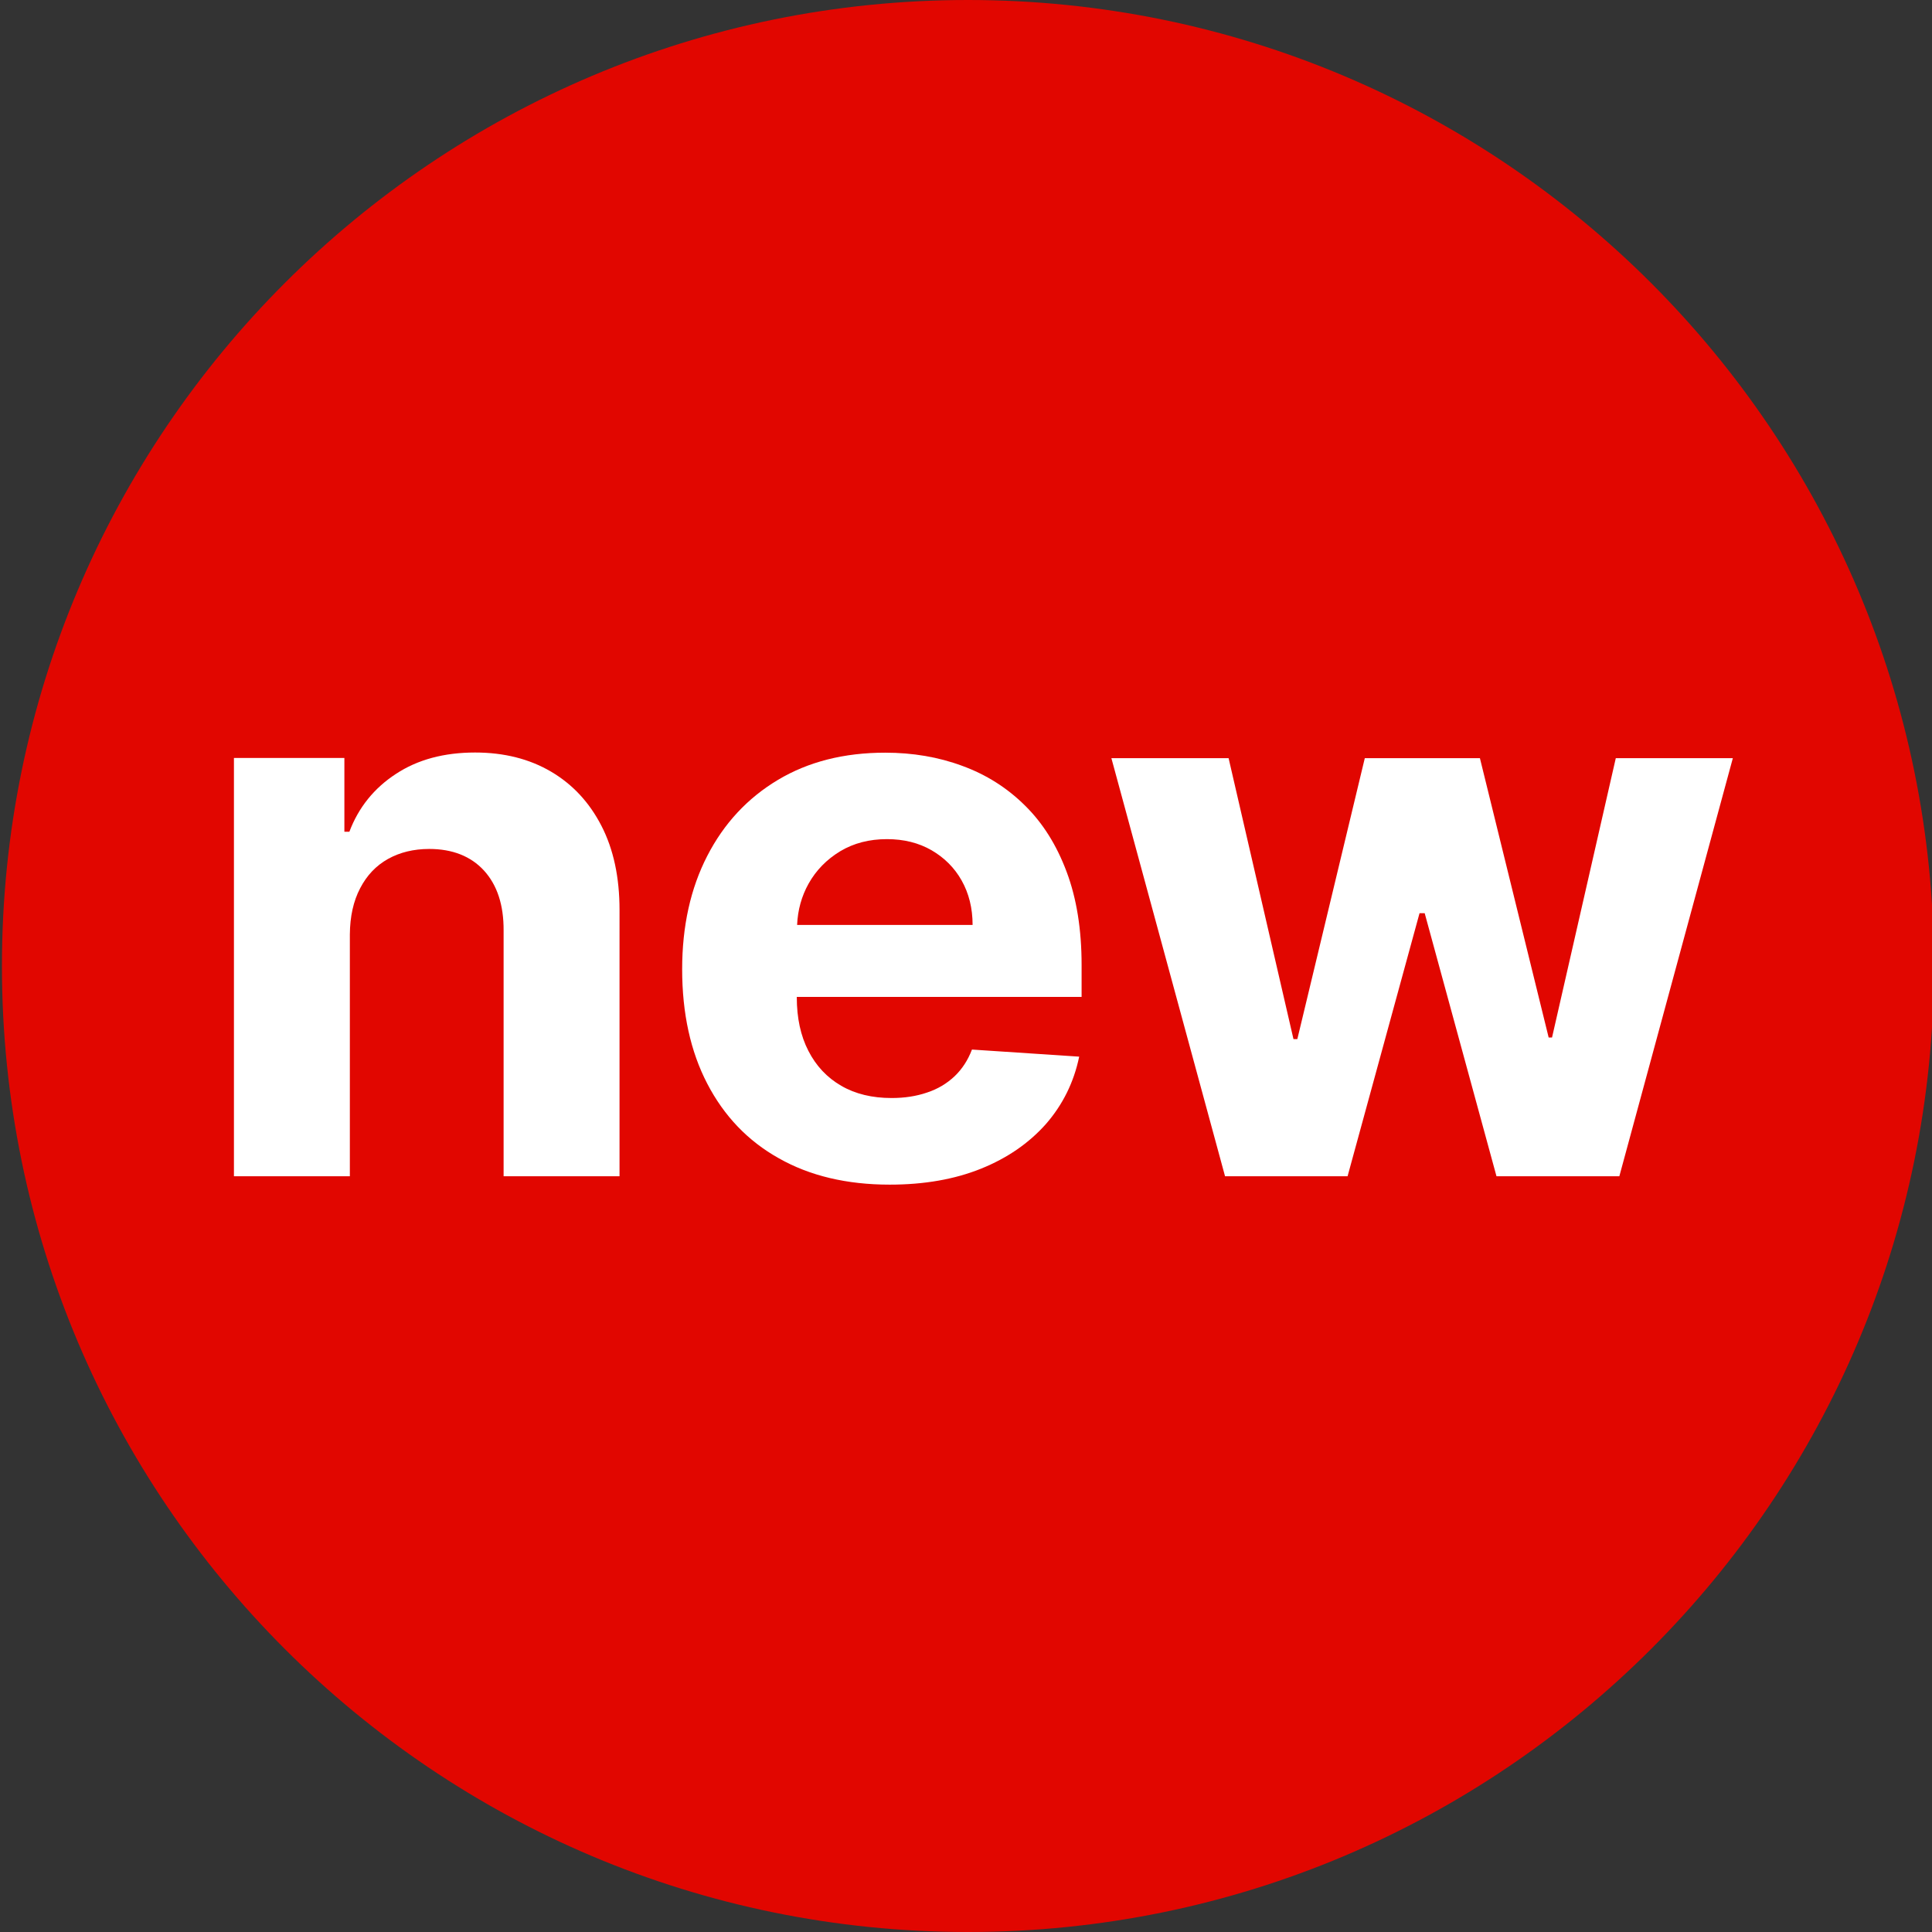
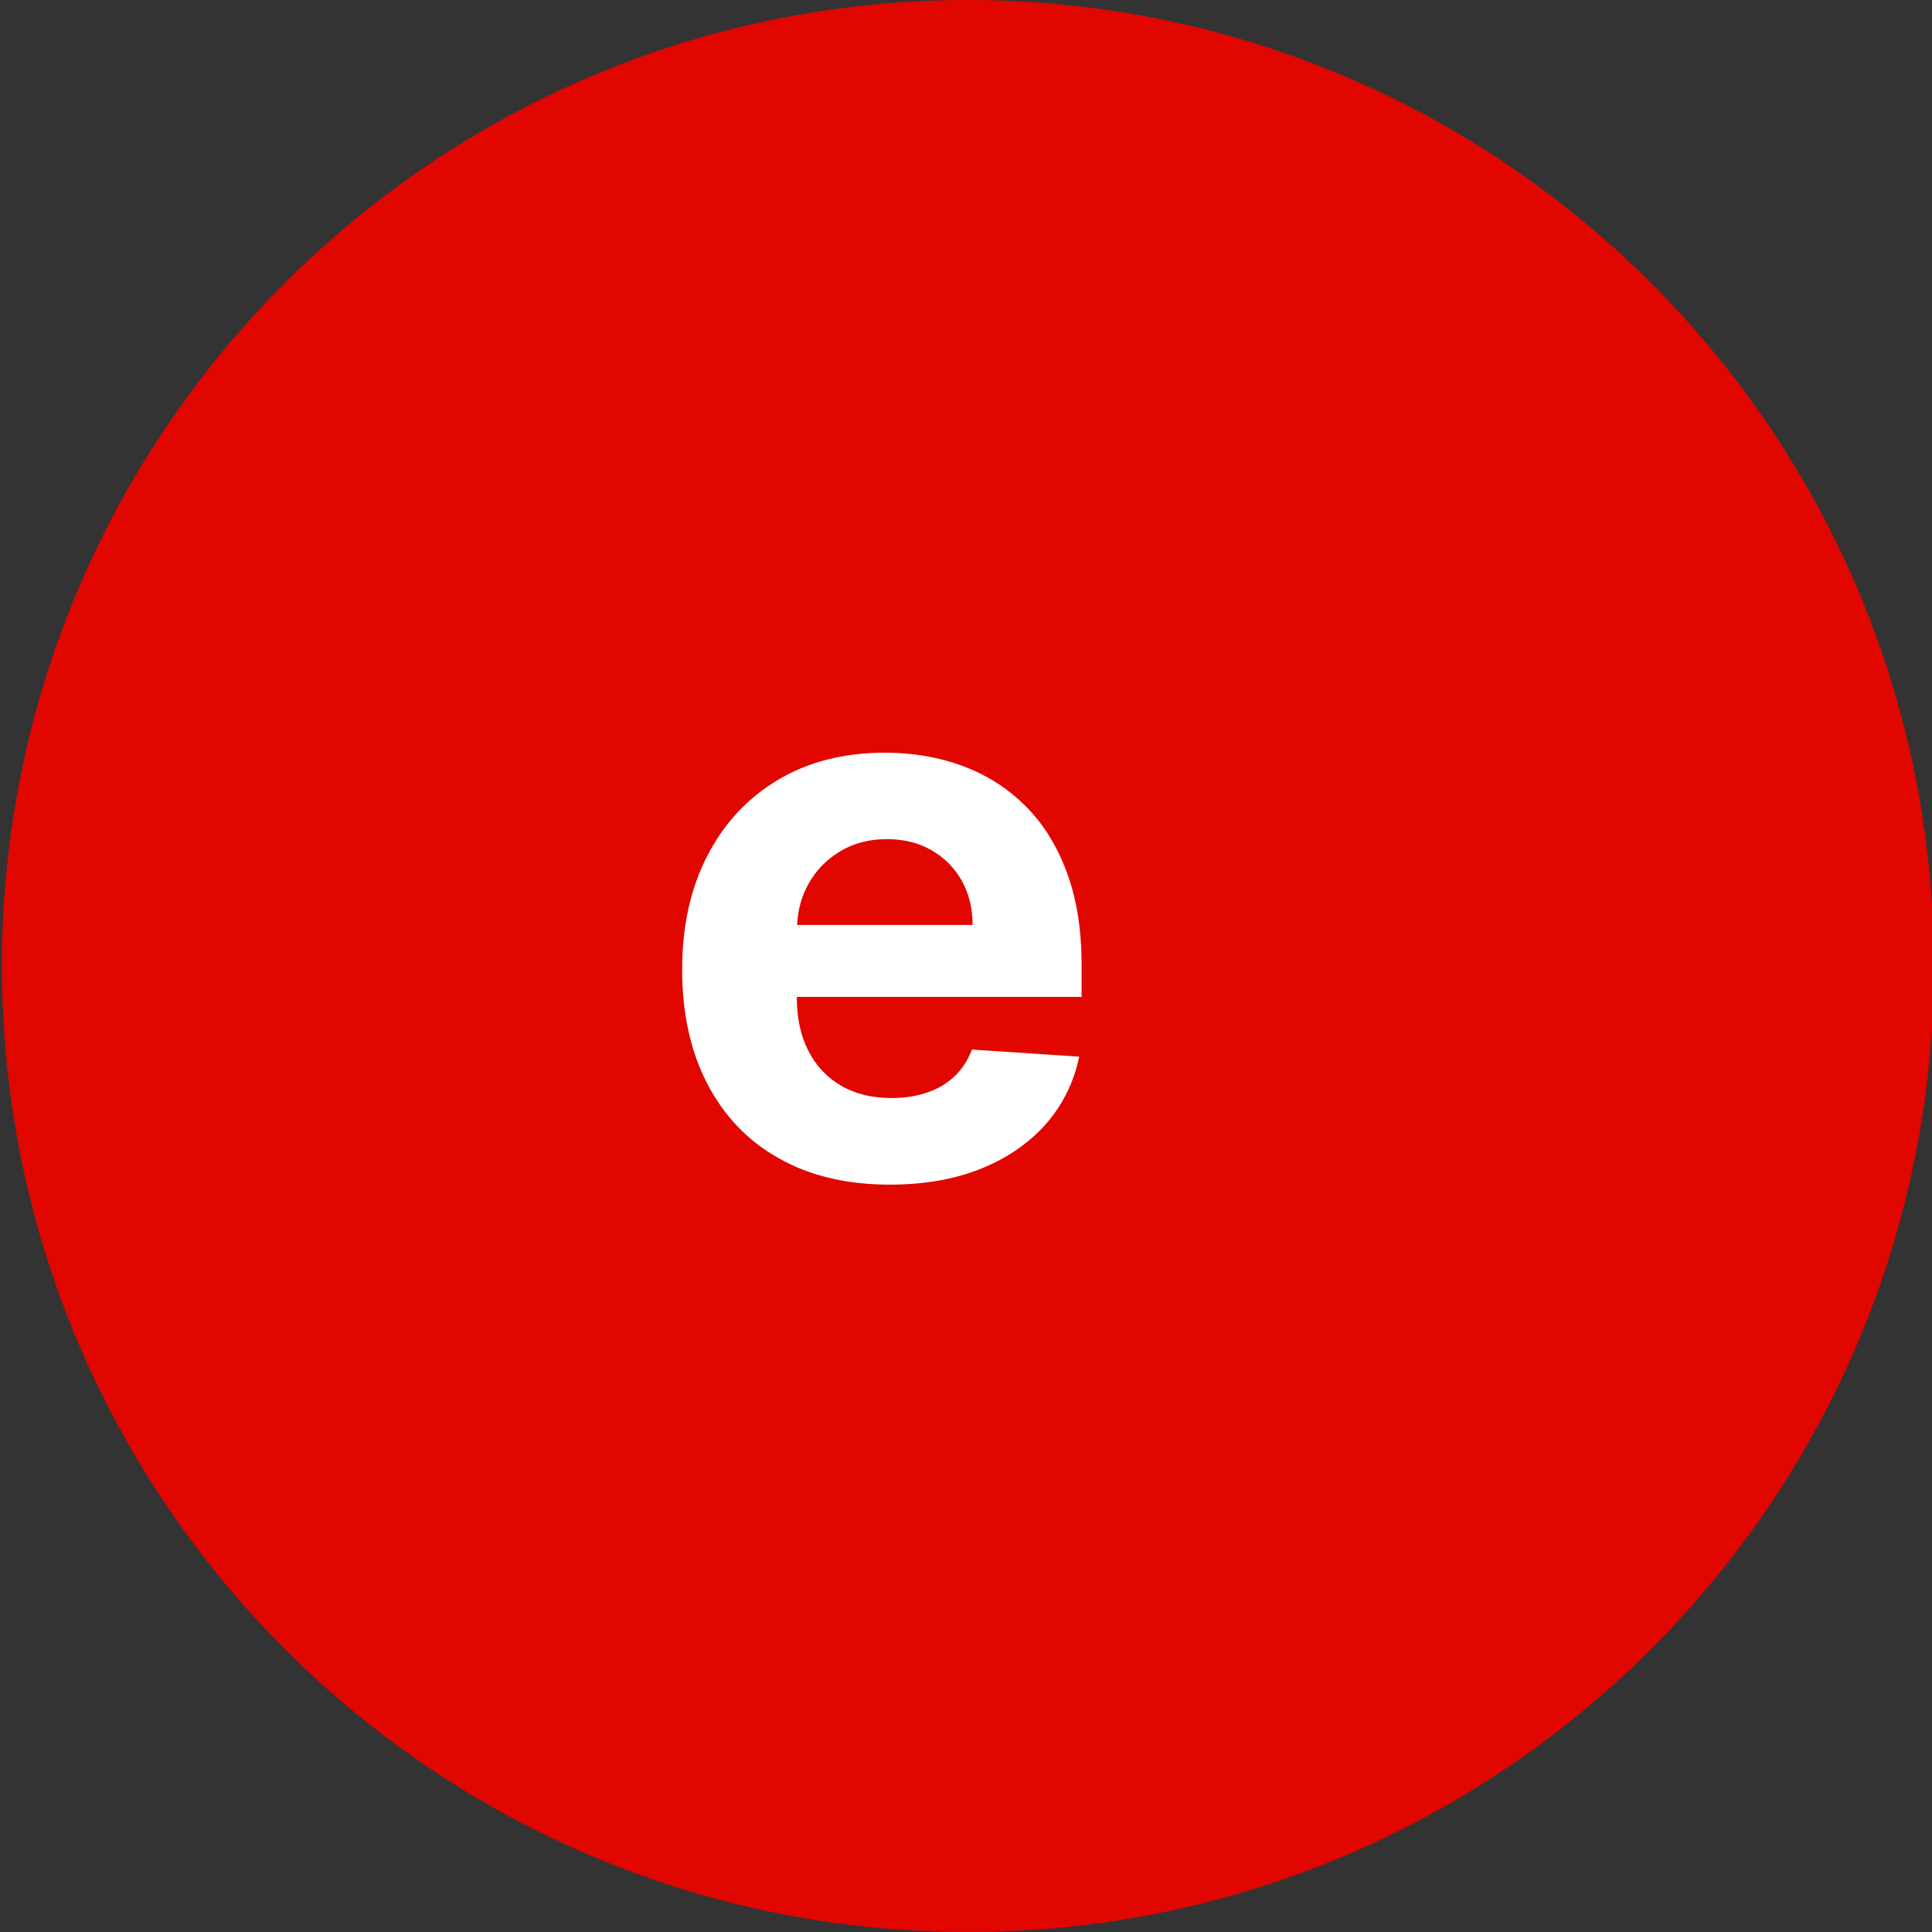
<svg xmlns="http://www.w3.org/2000/svg" version="1.1" id="Vrstva_1" x="0px" y="0px" viewBox="0 0 120 120" style="enable-background:new 0 0 120 120;" xml:space="preserve">
  <rect x="0" y="0" width="120" height="120" fill="#333333" stroke="none" />
  <style type="text/css">
	.st0{fill:#E10600;}
	.st1{fill:#FFFFFF;}
</style>
  <path class="st0" d="M120.12,60c0,33.14-26.86,60-60,60c-33.14,0-60-26.87-60-60s26.86-60,60-60C93.26,0,120.12,26.86,120.12,60" />
  <g>
-     <path class="st1" d="M34.23,47.93c-1.34-0.79-2.92-1.19-4.72-1.19c-1.93,0-3.57,0.44-4.92,1.33c-1.35,0.88-2.32,2.08-2.89,3.59   h-0.31v-4.58h-6.86v25.98h7.2V58.04c0.01-1.12,0.22-2.07,0.64-2.87c0.41-0.79,0.98-1.4,1.73-1.82c0.74-0.41,1.59-0.62,2.56-0.62   c1.44,0,2.58,0.45,3.4,1.34c0.82,0.9,1.23,2.14,1.22,3.73v15.26h7.2V56.52c0-2.02-0.37-3.76-1.12-5.22   C36.61,49.84,35.57,48.72,34.23,47.93z" />
-     <polygon class="st1" points="100.36,47.09 96.4,64.44 96.19,64.44 91.92,47.09 84.77,47.09 80.58,64.54 80.34,64.54 76.31,47.09    69.03,47.09 76.09,73.06 83.7,73.06 88.17,56.72 88.49,56.72 92.95,73.06 100.58,73.06 107.63,47.09  " />
    <path class="st1" d="M63.66,50.03c-1.11-1.1-2.41-1.92-3.89-2.46c-1.48-0.55-3.08-0.82-4.79-0.82c-2.55,0-4.77,0.56-6.66,1.69   c-1.89,1.13-3.35,2.7-4.39,4.72c-1.04,2.02-1.56,4.37-1.56,7.04c0,2.74,0.52,5.11,1.56,7.11c1.04,2,2.51,3.55,4.44,4.63   c1.92,1.09,4.22,1.64,6.89,1.64c2.14,0,4.03-0.33,5.67-0.99c1.64-0.66,2.98-1.59,4.03-2.77c1.04-1.19,1.74-2.59,2.07-4.19   l-6.66-0.44c-0.25,0.66-0.61,1.21-1.08,1.66c-0.48,0.45-1.04,0.79-1.71,1.01c-0.67,0.23-1.4,0.34-2.2,0.34   c-1.21,0-2.25-0.25-3.13-0.76c-0.88-0.51-1.56-1.23-2.04-2.17c-0.48-0.93-0.72-2.04-0.72-3.33v-0.02h17.69v-1.98   c0-2.21-0.31-4.14-0.93-5.79C65.63,52.49,64.77,51.12,63.66,50.03z M49.51,57.45c0.04-0.93,0.28-1.79,0.71-2.56   c0.47-0.84,1.13-1.51,1.97-2.02c0.84-0.5,1.8-0.75,2.9-0.75c1.05,0,1.97,0.23,2.77,0.69c0.79,0.46,1.42,1.08,1.87,1.88   c0.45,0.8,0.68,1.72,0.68,2.76H49.51z" />
  </g>
</svg>